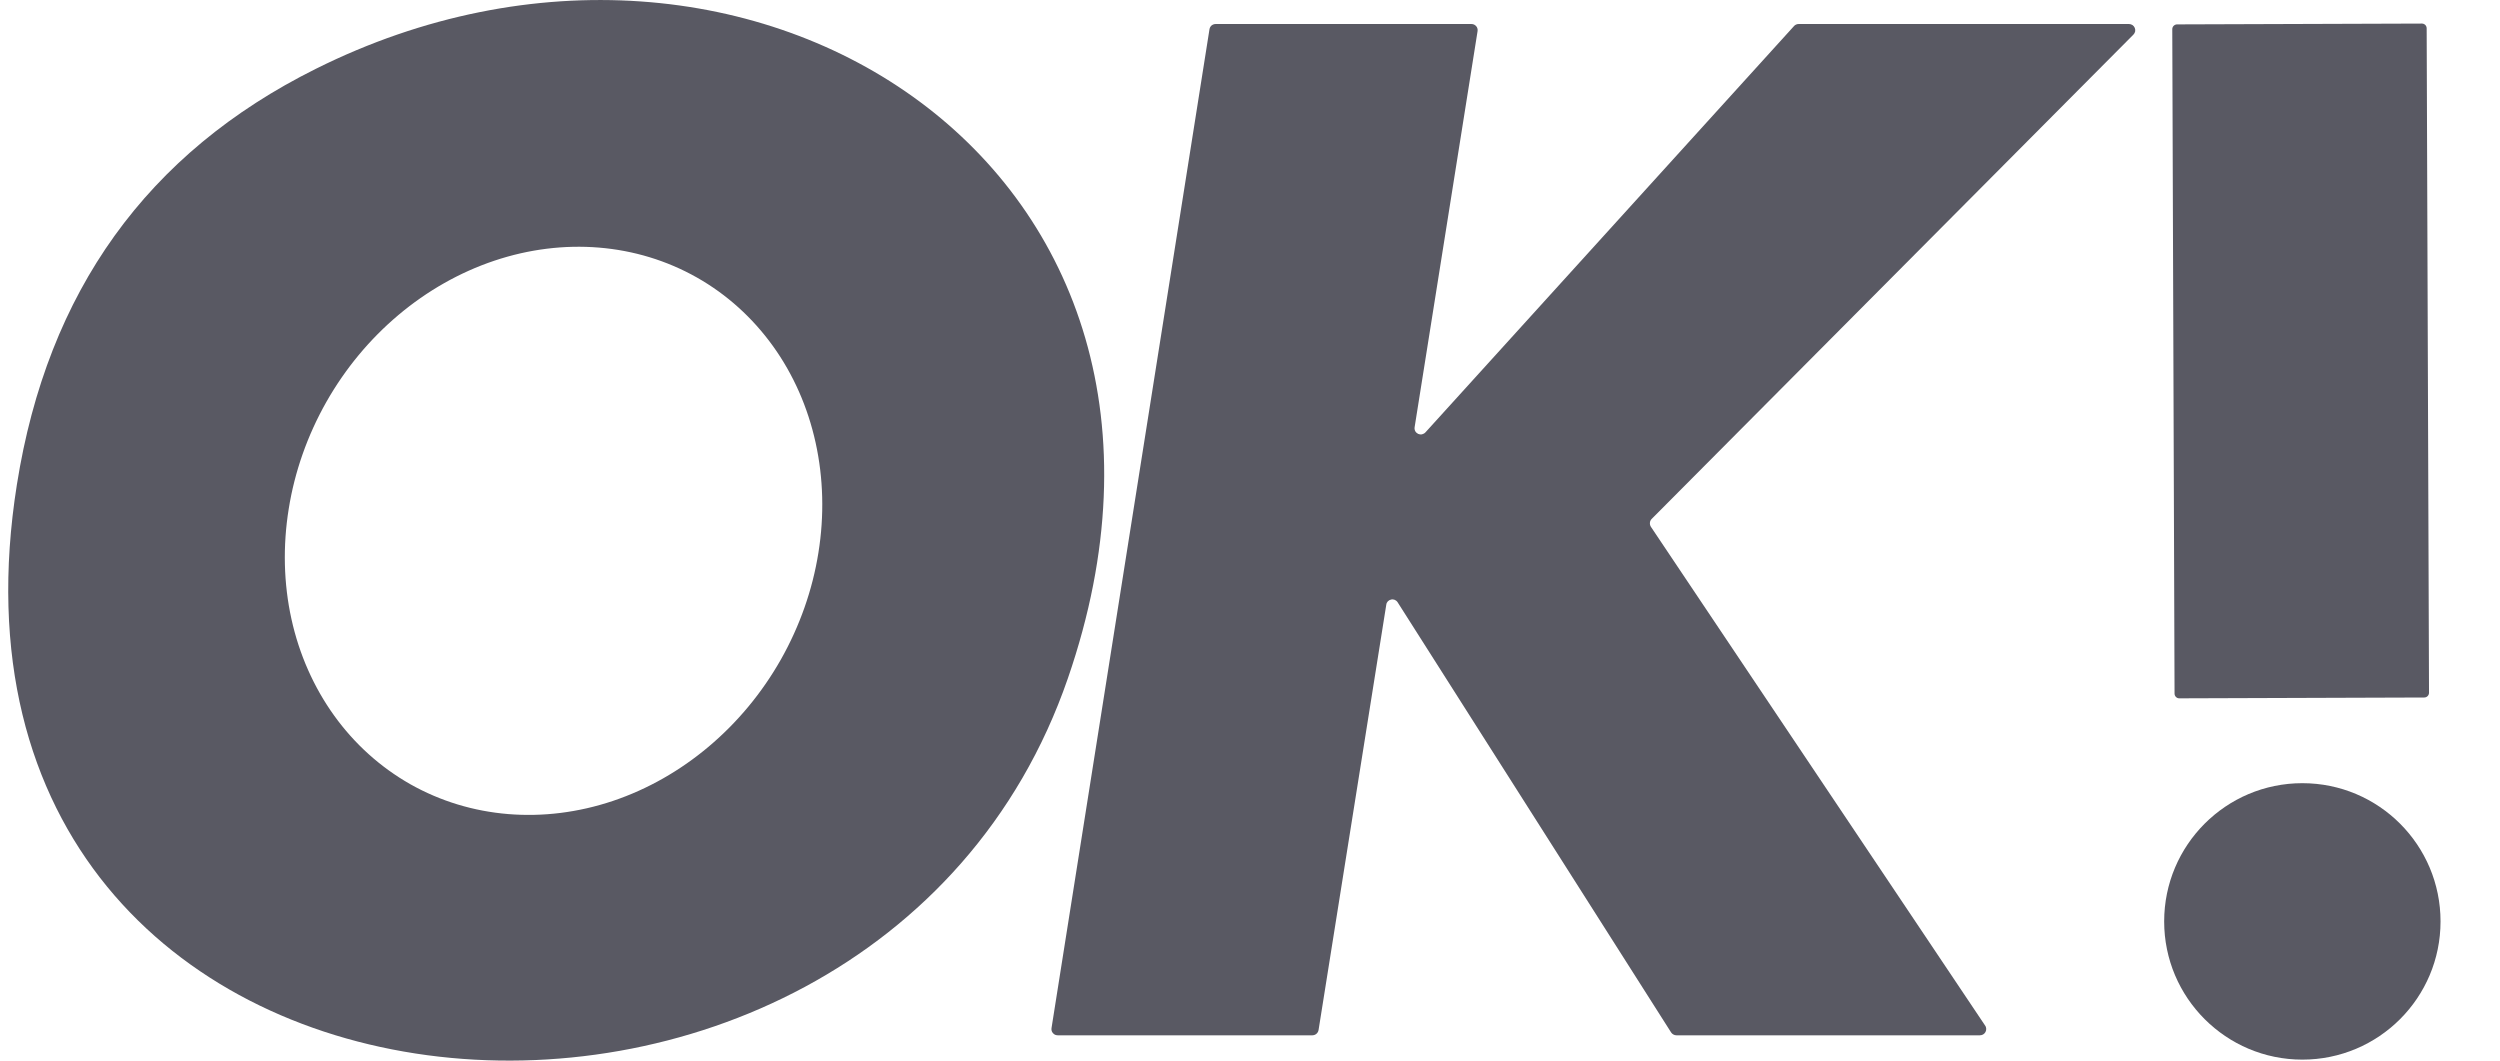
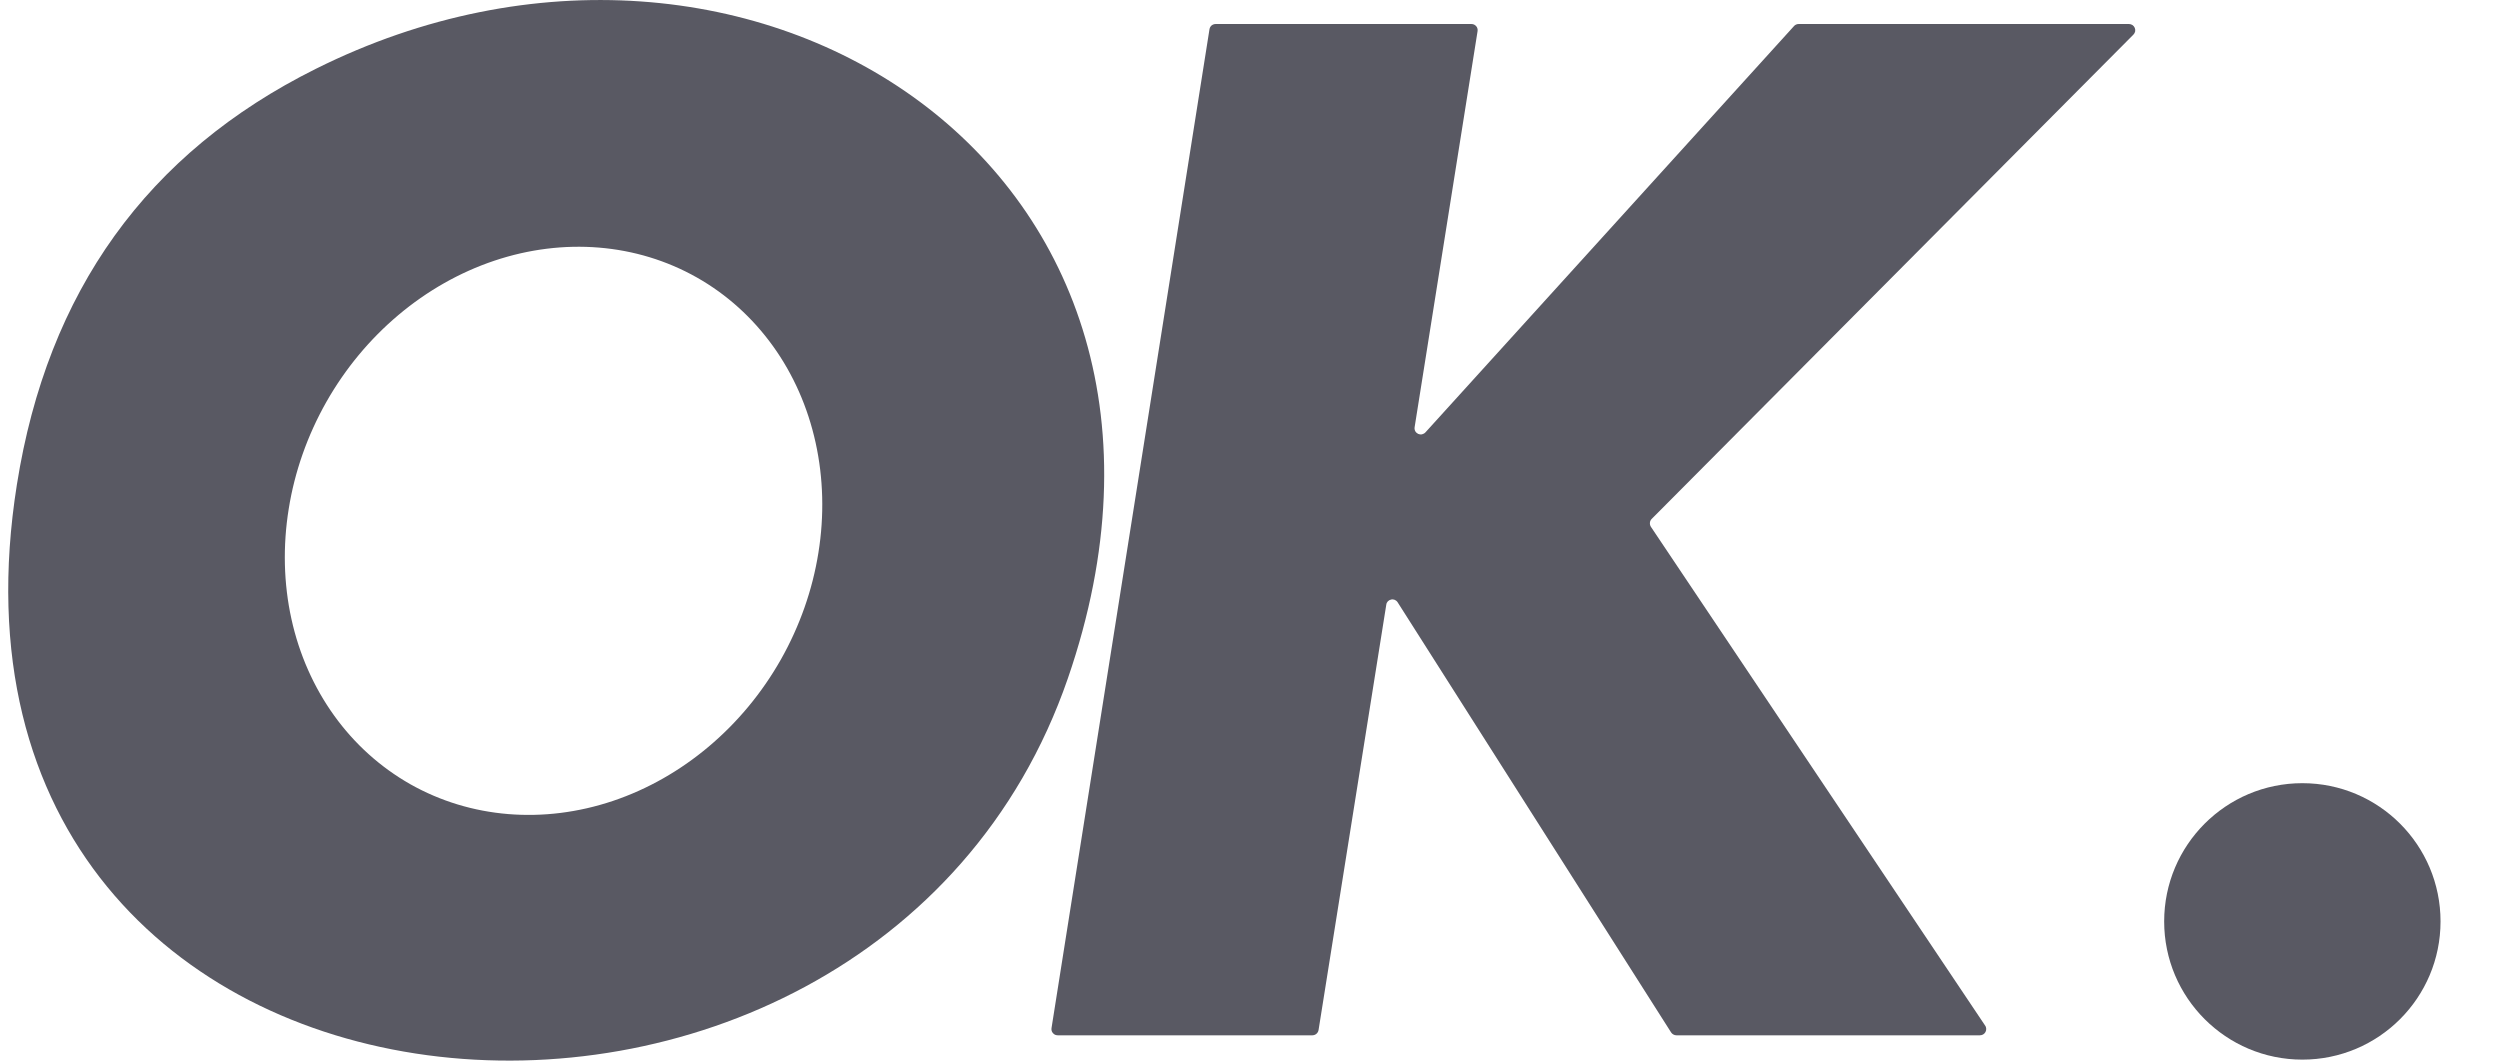
<svg xmlns="http://www.w3.org/2000/svg" width="33" height="14" viewBox="0 0 33 14" fill="none">
  <path d="M4.168 0.909C9.88 -1.942 16.413 2.238 14.096 8.954C11.487 16.519 -1.224 15.507 0.223 6.396C0.627 3.847 1.942 2.018 4.168 0.909ZM5.415 10.351C6.211 10.801 7.174 10.88 8.091 10.572C9.009 10.263 9.806 9.591 10.308 8.705C10.556 8.266 10.725 7.787 10.803 7.296C10.882 6.805 10.869 6.311 10.766 5.843C10.663 5.375 10.472 4.942 10.203 4.568C9.934 4.194 9.593 3.886 9.199 3.663C8.403 3.213 7.44 3.134 6.523 3.442C5.605 3.751 4.808 4.422 4.306 5.309C4.058 5.748 3.889 6.227 3.811 6.718C3.732 7.209 3.744 7.703 3.847 8.171C3.95 8.639 4.142 9.072 4.411 9.446C4.68 9.82 5.021 10.127 5.415 10.351Z" fill="#595963" />
  <path d="M18.299 7.981L17.405 13.596C17.402 13.615 17.392 13.633 17.377 13.646C17.362 13.659 17.342 13.666 17.323 13.666H13.962C13.95 13.666 13.938 13.663 13.927 13.659C13.916 13.654 13.907 13.646 13.899 13.637C13.891 13.629 13.885 13.618 13.882 13.607C13.879 13.595 13.878 13.583 13.88 13.571L15.965 0.387C15.968 0.367 15.978 0.349 15.993 0.336C16.008 0.324 16.027 0.317 16.047 0.317H19.422C19.434 0.317 19.446 0.319 19.457 0.324C19.468 0.329 19.477 0.336 19.485 0.345C19.493 0.354 19.499 0.364 19.502 0.376C19.505 0.387 19.506 0.399 19.504 0.411L18.673 5.639C18.67 5.657 18.673 5.675 18.681 5.691C18.69 5.707 18.703 5.719 18.719 5.727C18.735 5.734 18.753 5.737 18.771 5.733C18.788 5.729 18.804 5.72 18.816 5.707L23.682 0.343C23.689 0.335 23.699 0.328 23.709 0.324C23.72 0.319 23.731 0.317 23.742 0.317H28.103C28.119 0.317 28.135 0.322 28.149 0.331C28.162 0.34 28.173 0.353 28.179 0.368C28.185 0.383 28.187 0.399 28.184 0.415C28.18 0.431 28.173 0.445 28.161 0.457L21.802 6.85C21.789 6.863 21.78 6.881 21.779 6.9C21.777 6.919 21.782 6.938 21.792 6.954L26.204 13.538C26.213 13.55 26.217 13.565 26.218 13.58C26.219 13.595 26.215 13.61 26.208 13.623C26.201 13.636 26.19 13.647 26.177 13.655C26.164 13.662 26.149 13.666 26.134 13.666H22.128C22.114 13.666 22.1 13.662 22.088 13.655C22.076 13.649 22.066 13.639 22.058 13.627L18.448 7.949C18.439 7.935 18.426 7.925 18.411 7.918C18.396 7.912 18.379 7.91 18.363 7.914C18.347 7.917 18.332 7.925 18.32 7.937C18.309 7.949 18.301 7.964 18.299 7.981Z" fill="#595963" />
-   <path d="M31.969 0.311L28.736 0.322C28.702 0.323 28.674 0.351 28.674 0.385L28.704 9.156C28.704 9.19 28.733 9.219 28.767 9.218L32 9.207C32.035 9.207 32.063 9.179 32.063 9.144L32.032 0.374C32.032 0.339 32.004 0.311 31.969 0.311Z" fill="#595963" />
  <path d="M30.391 13.987C31.399 13.987 32.215 13.17 32.215 12.163C32.215 11.155 31.399 10.338 30.391 10.338C29.384 10.338 28.567 11.155 28.567 12.163C28.567 13.17 29.384 13.987 30.391 13.987Z" fill="#595963" />
</svg>